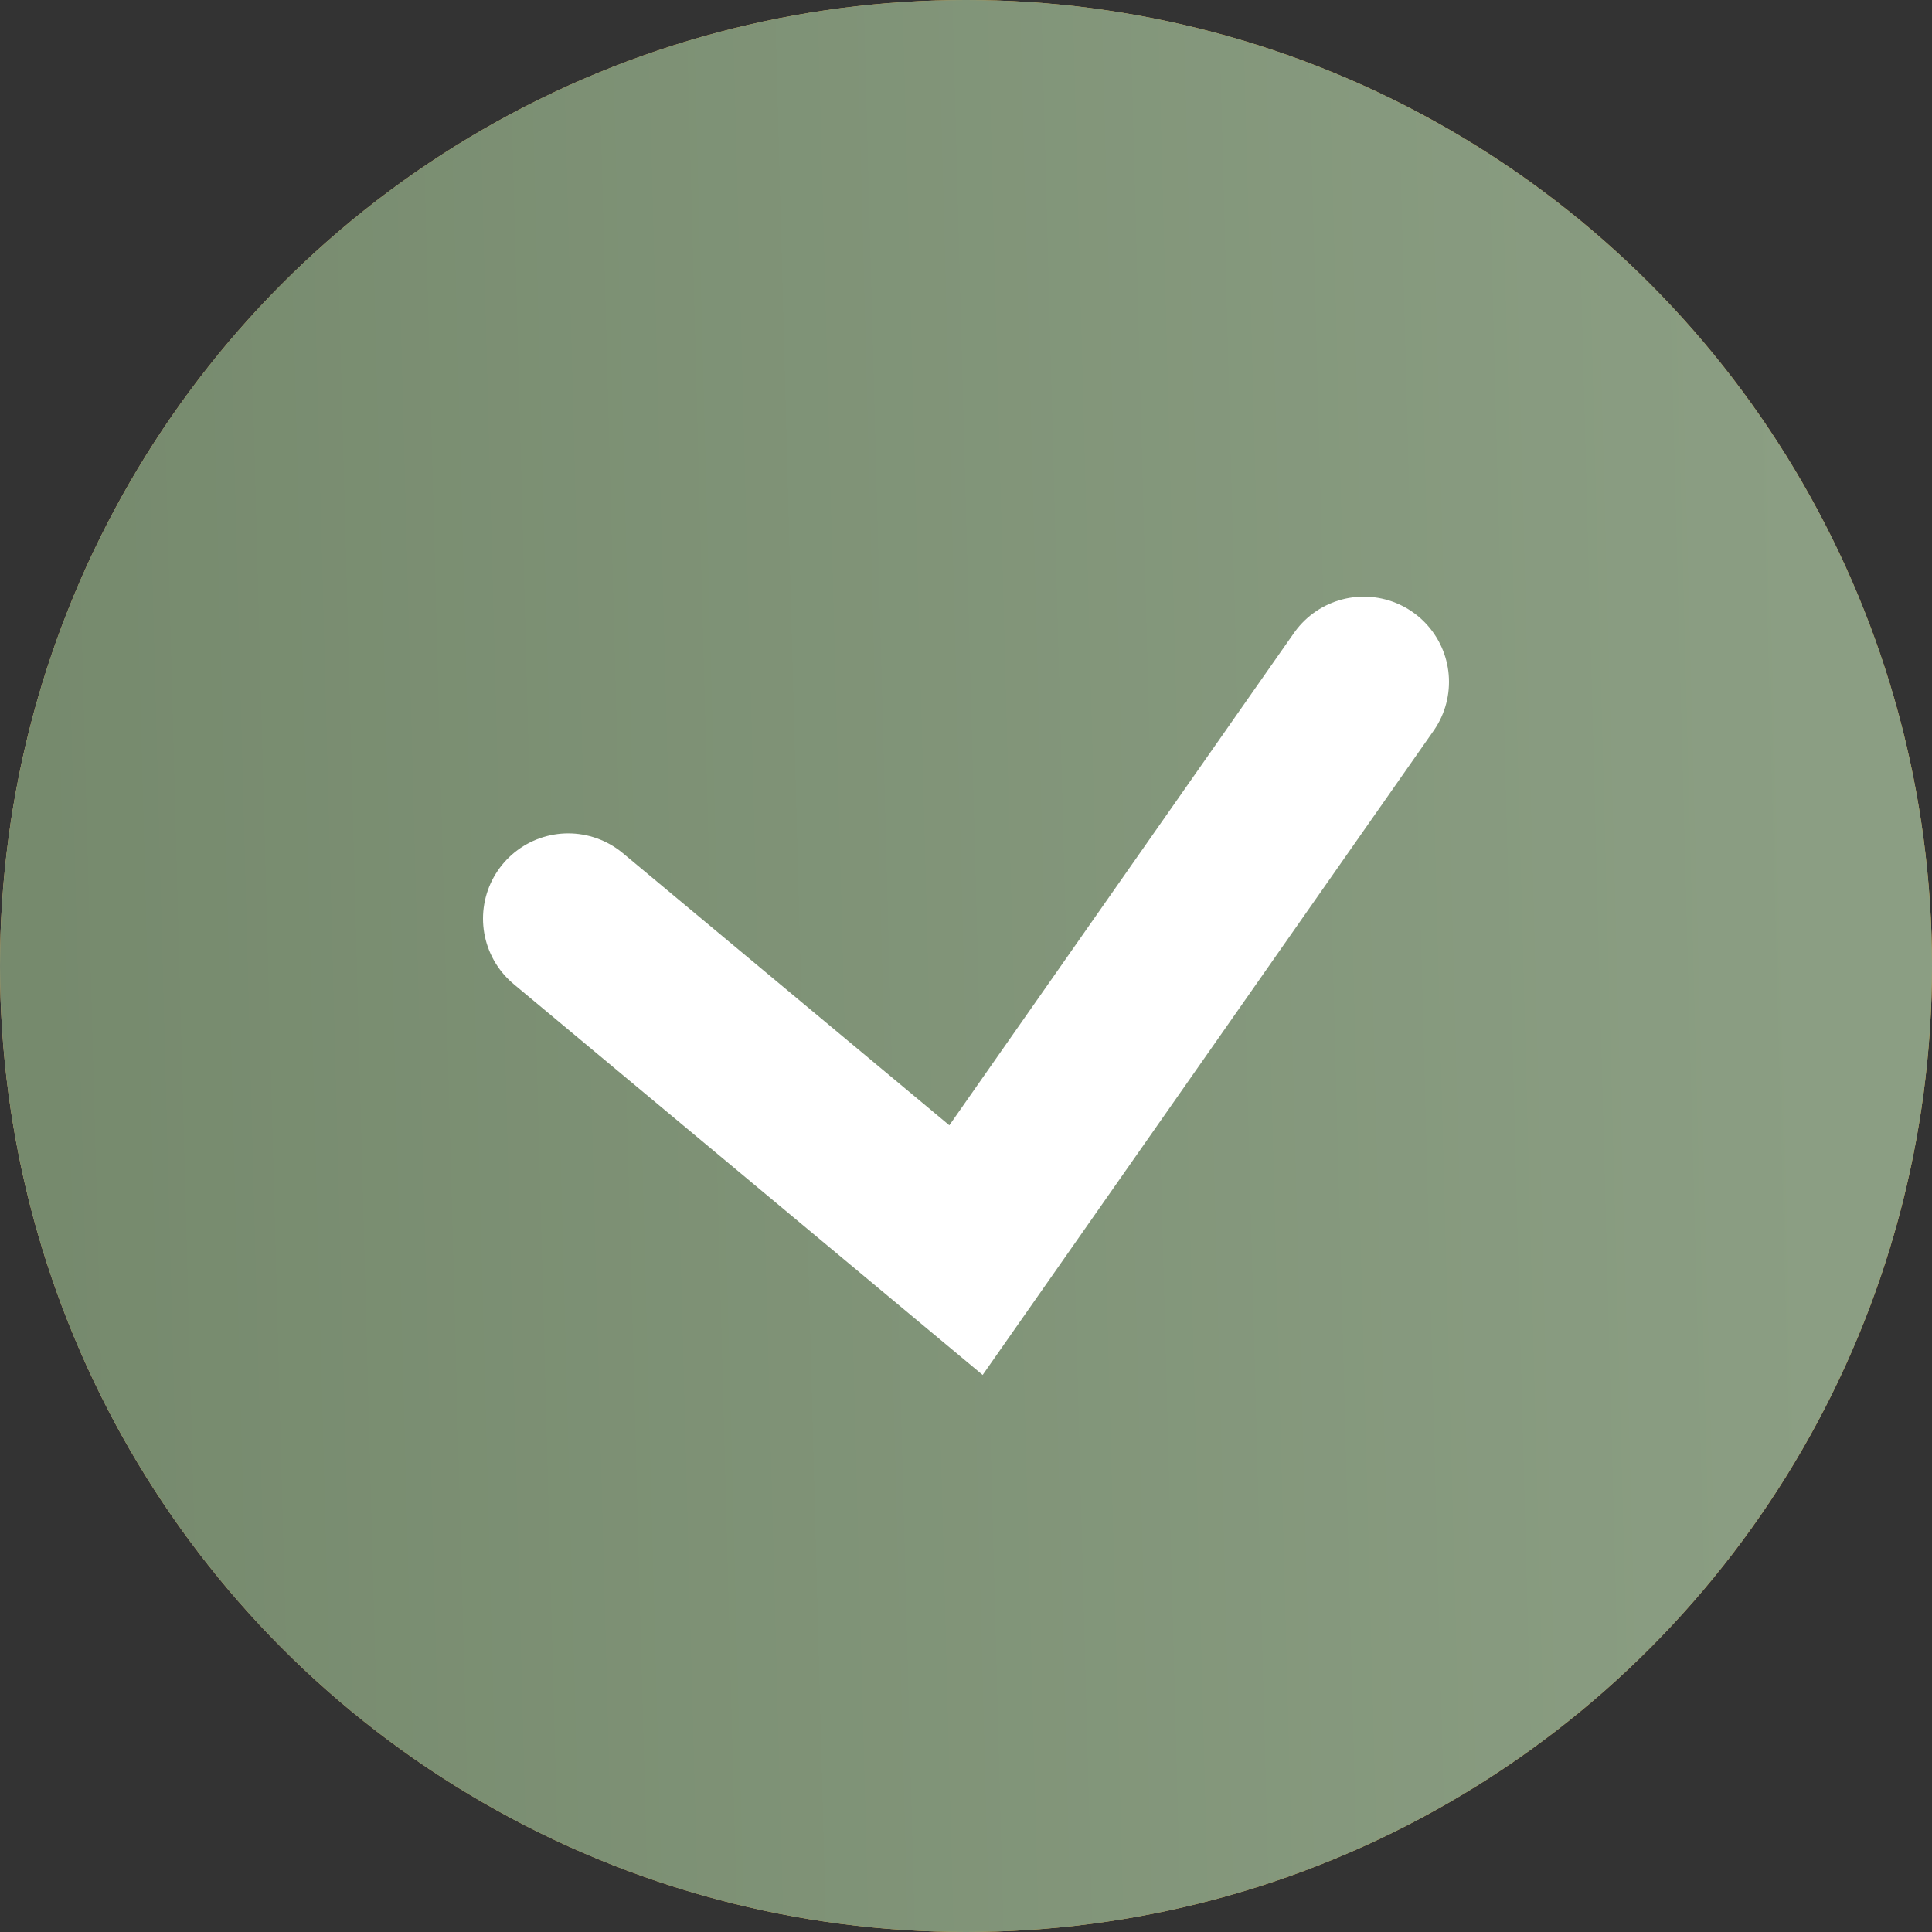
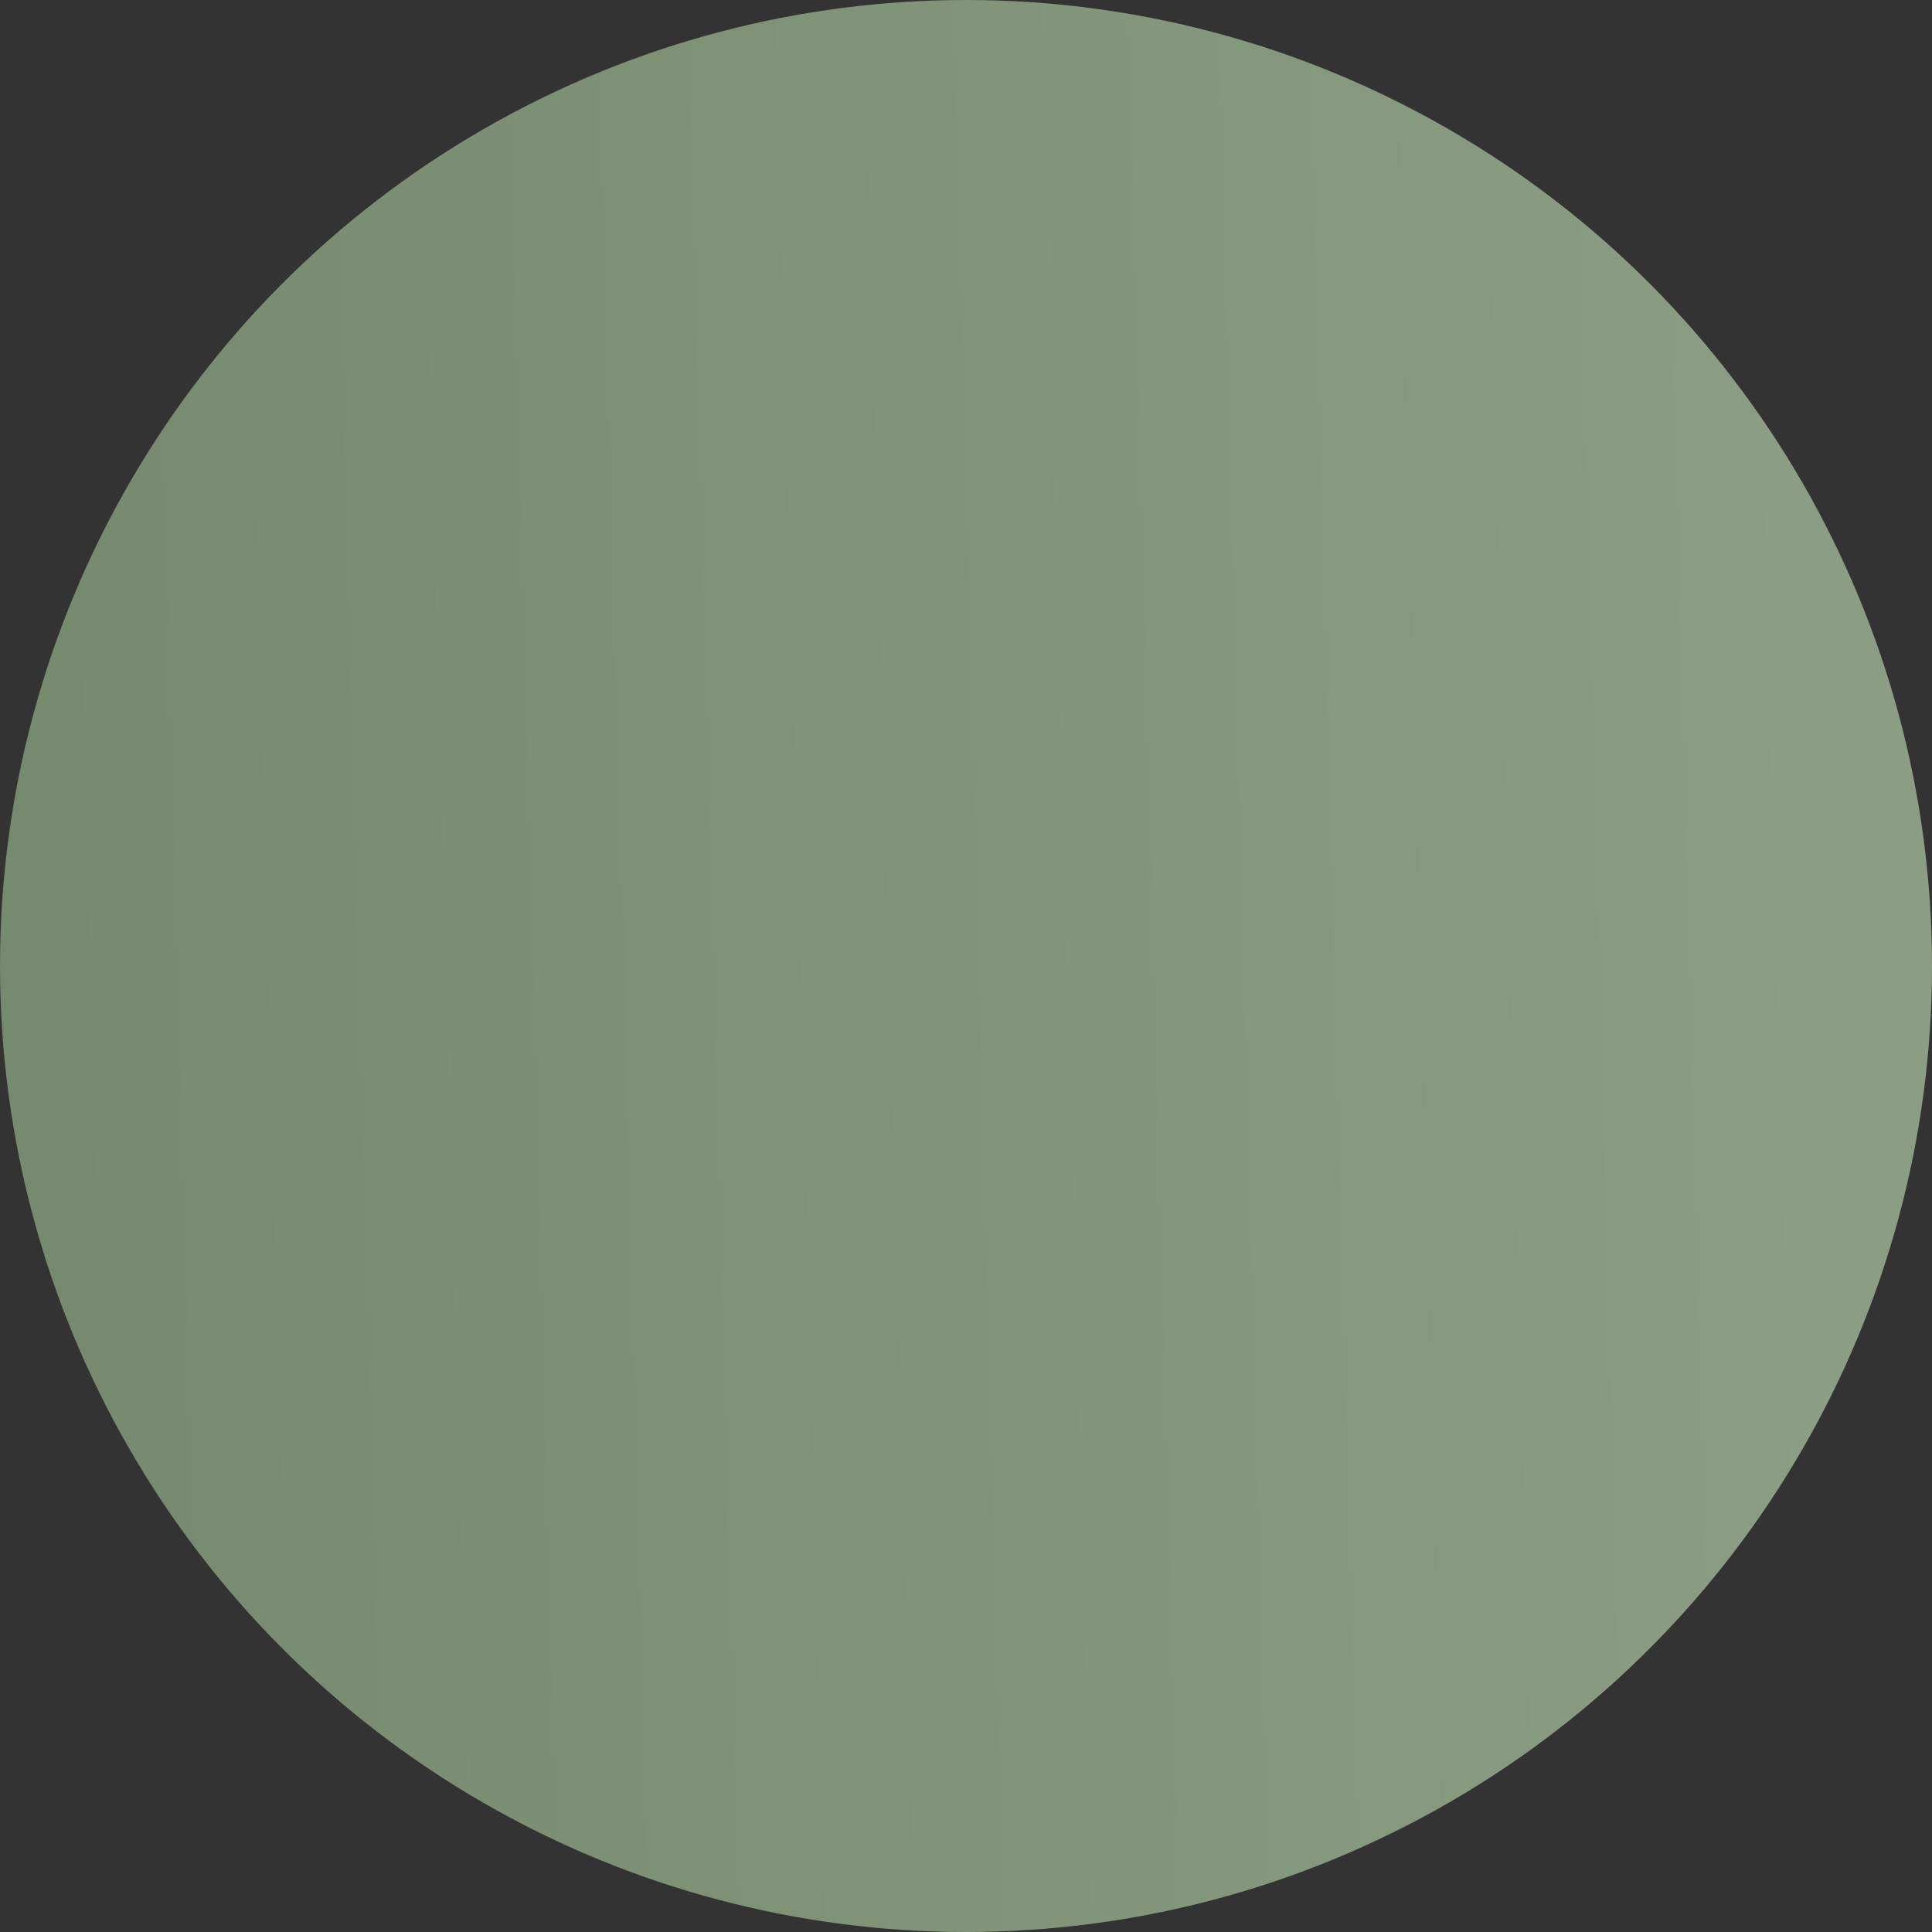
<svg xmlns="http://www.w3.org/2000/svg" width="17" height="17" viewBox="0 0 17 17" fill="none">
  <rect x="0" y="0" width="17" height="17" fill="#333333" stroke="none" />
-   <circle cx="8.5" cy="8.5" r="8.5" fill="url(#paint0_linear_116_338)" />
  <circle cx="8.5" cy="8.5" r="8.5" fill="url(#paint1_linear_116_338)" />
-   <path d="M5 8.083L8.5 11L12 6" stroke="white" stroke-width="1.5" stroke-linecap="round" />
  <defs>
    <linearGradient id="paint0_linear_116_338" x1="-13.5" y1="33" x2="11.32" y2="33.104" gradientUnits="userSpaceOnUse">
      <stop stop-color="#E9CE9D" />
      <stop offset="1" stop-color="#E5AA3F" />
    </linearGradient>
    <linearGradient id="paint1_linear_116_338" x1="15.805" y1="4.04176e-06" x2="-2.156" y2="0.475" gradientUnits="userSpaceOnUse">
      <stop stop-color="#8B9E83" />
      <stop offset="1" stop-color="#73876A" />
    </linearGradient>
  </defs>
</svg>